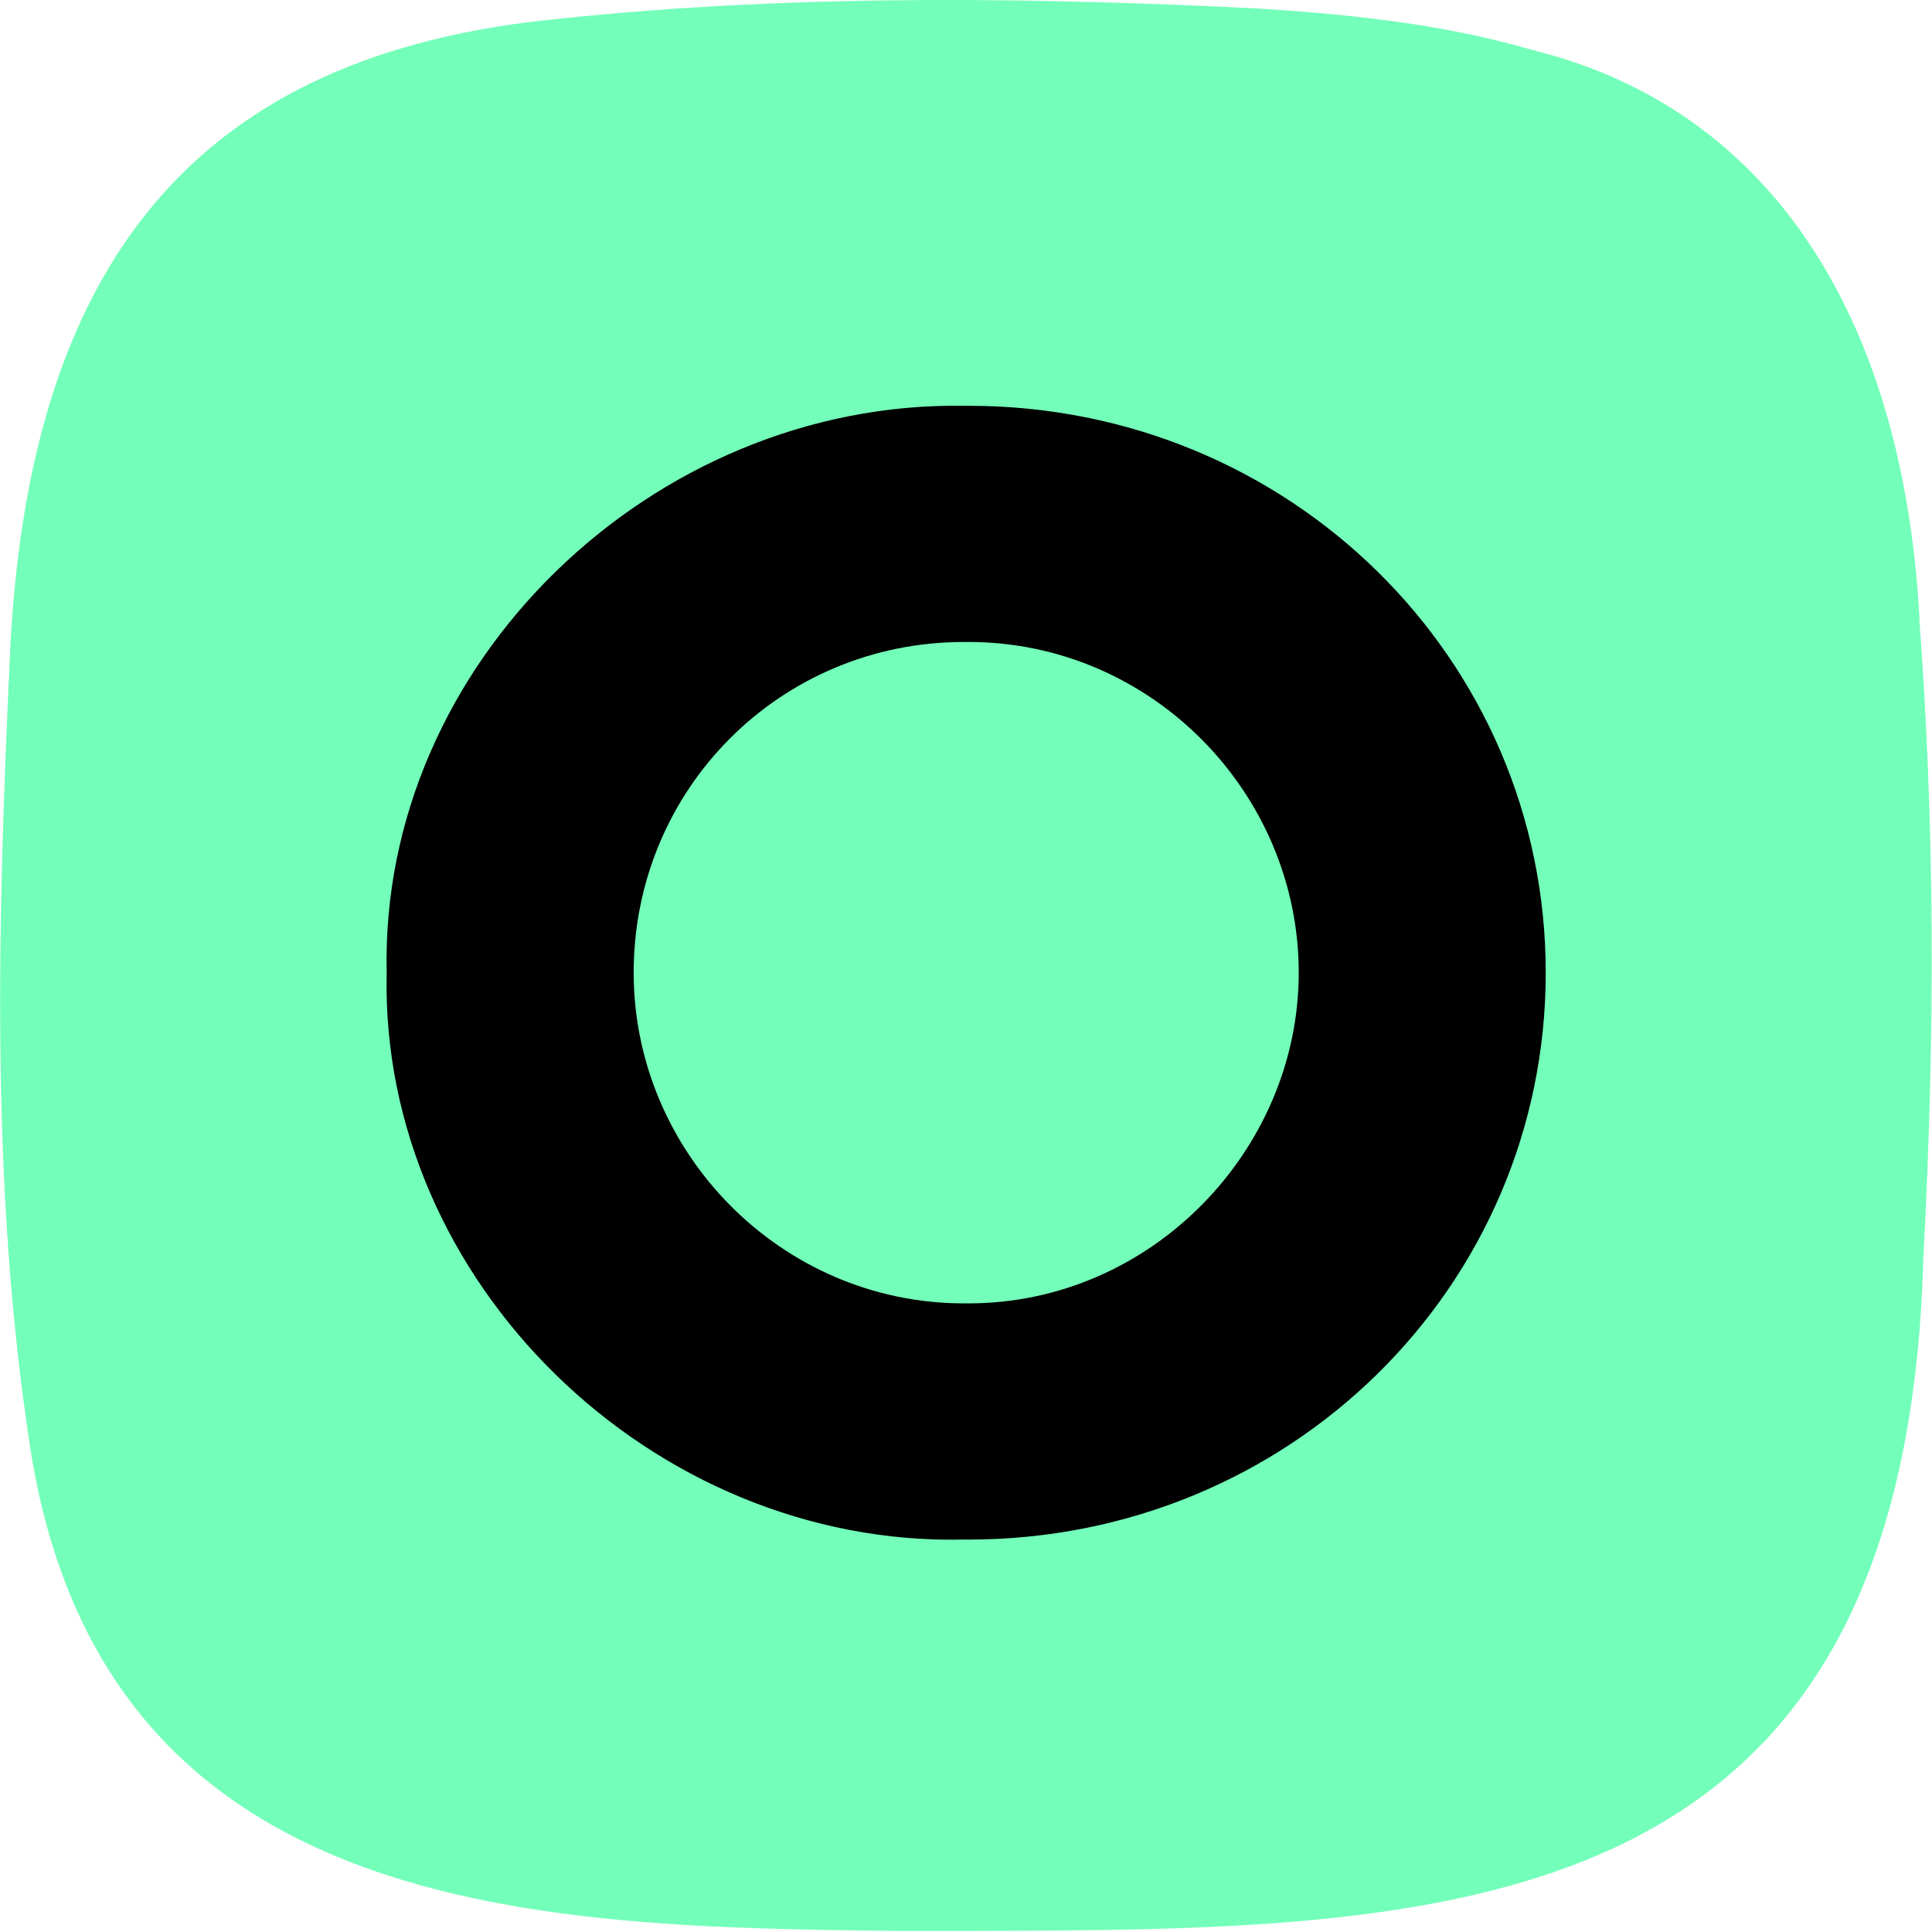
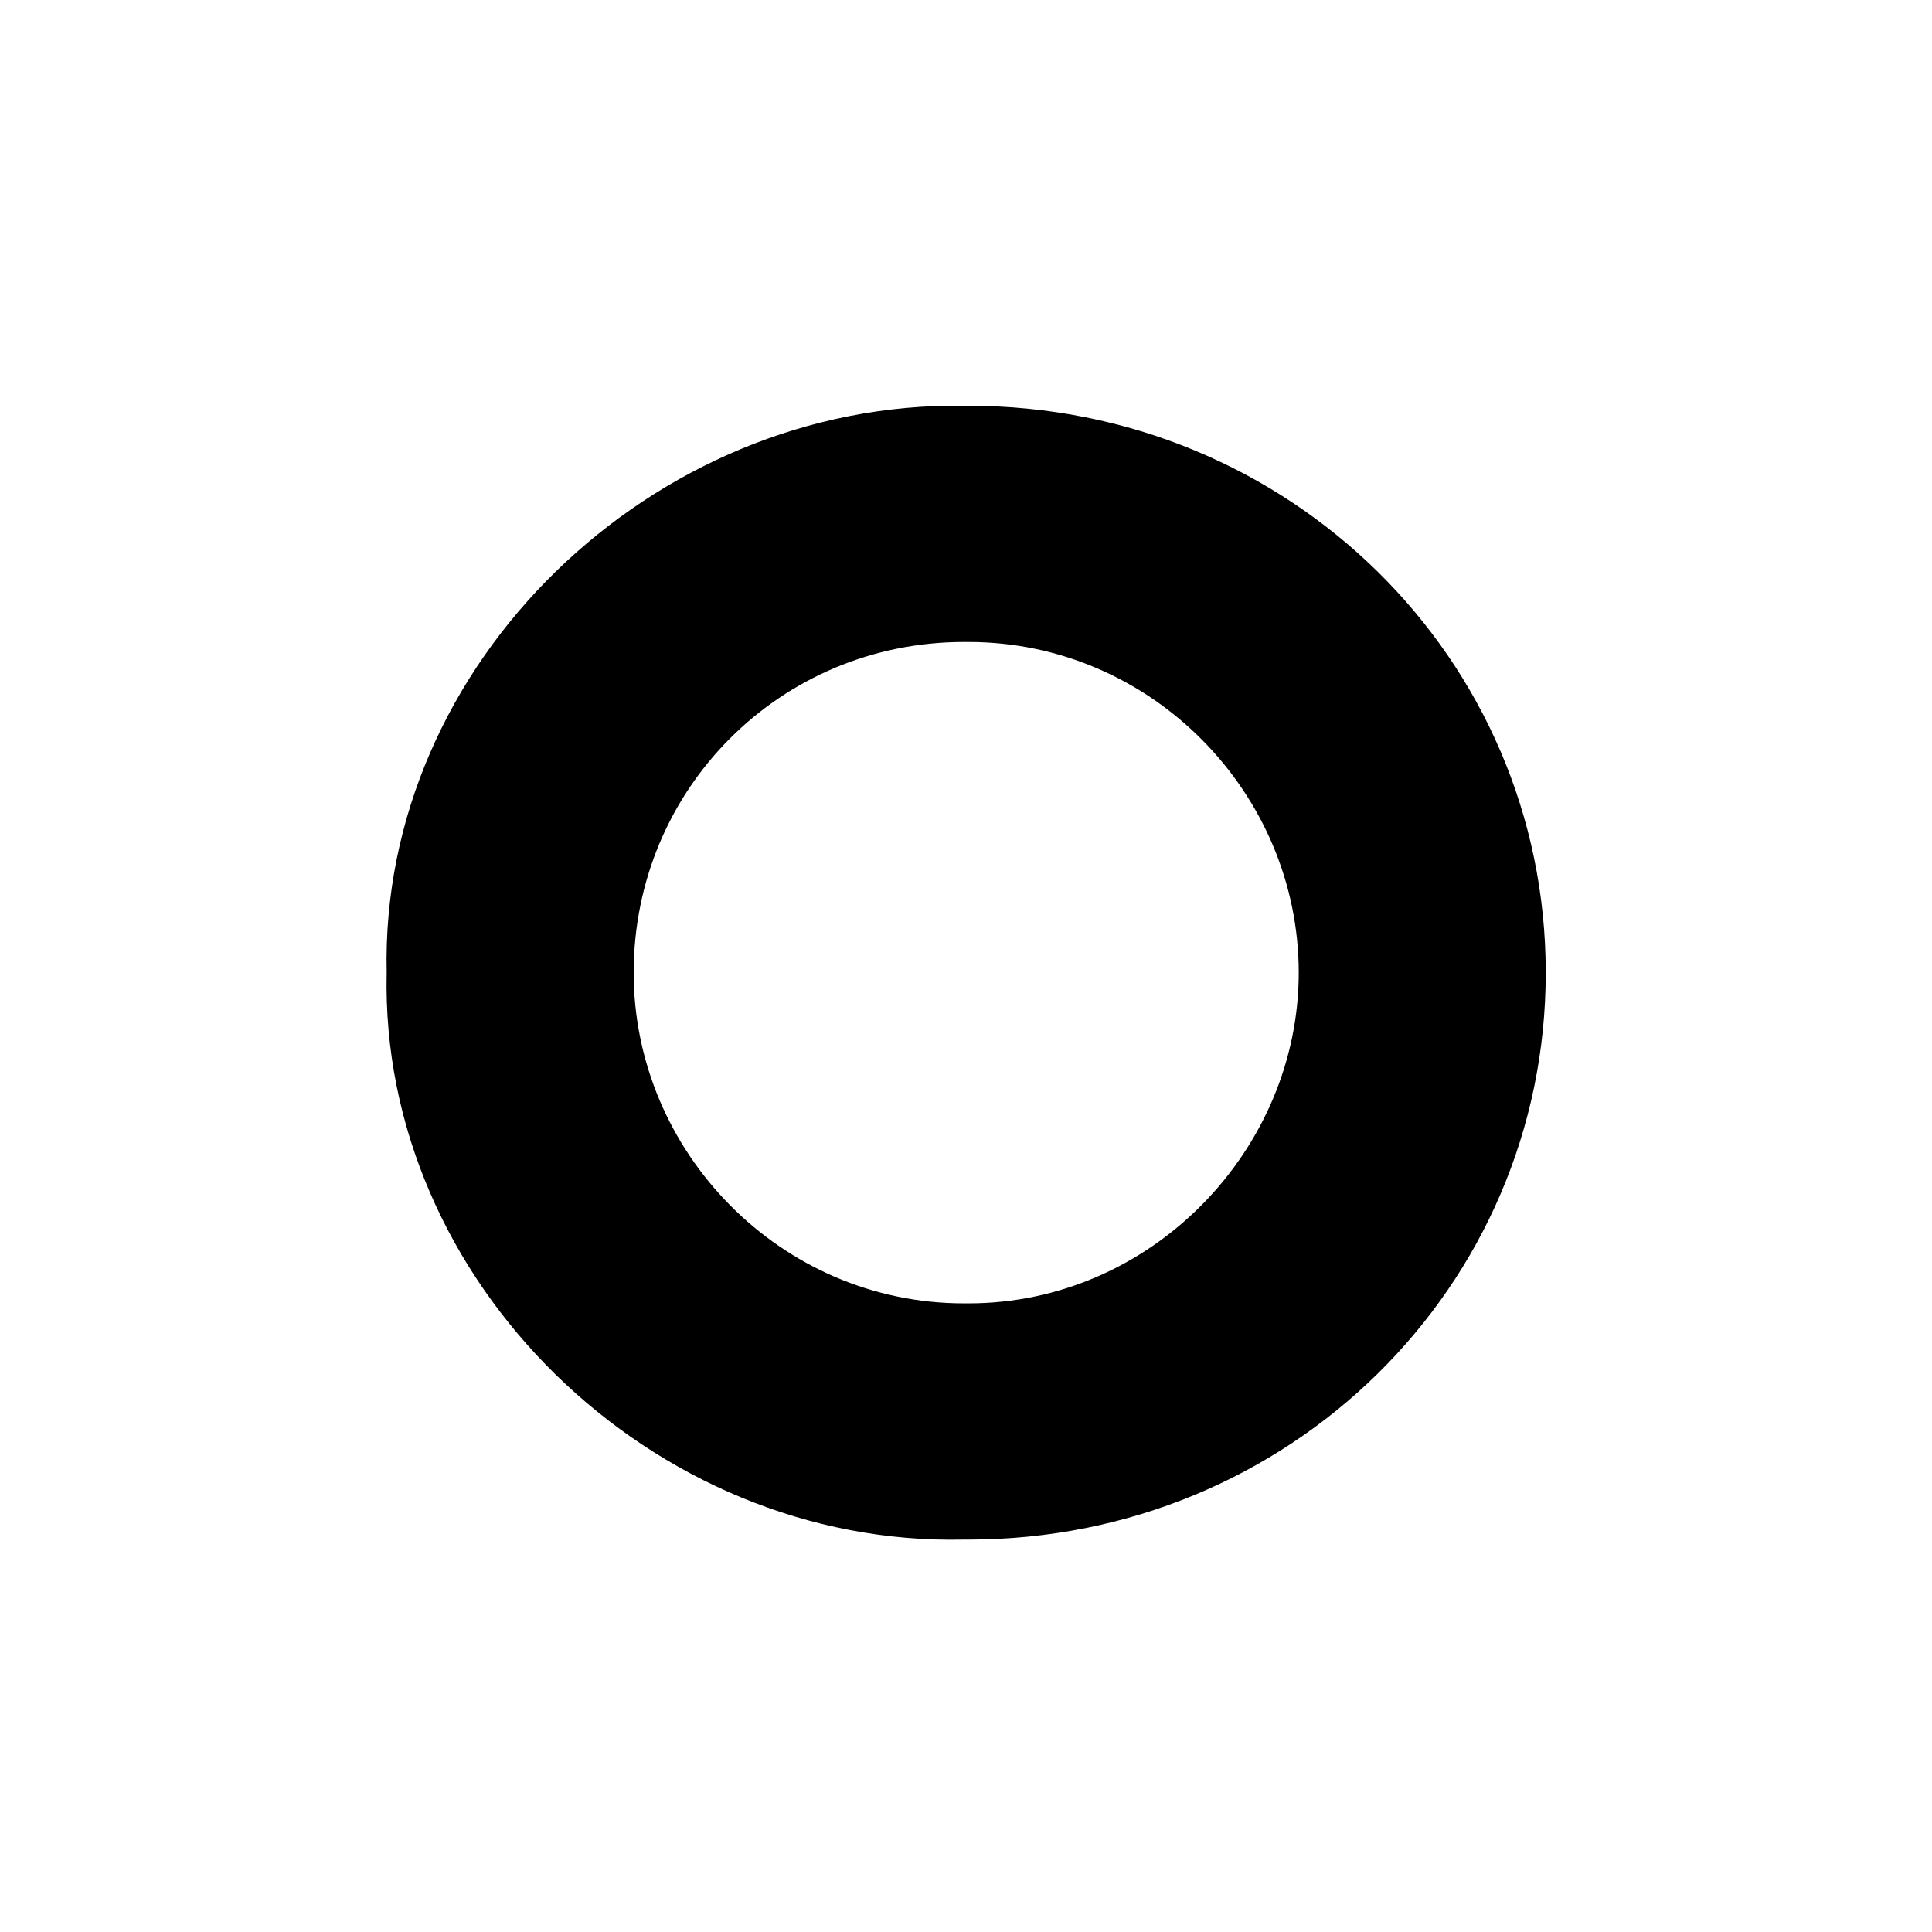
<svg xmlns="http://www.w3.org/2000/svg" width="100px" height="100px" viewBox="0 0 100 100" version="1.1">
  <title>docufi</title>
  <g id="Page-1" stroke="none" stroke-width="1" fill="none" fill-rule="evenodd">
    <g id="Website" transform="translate(-799, -692)">
      <g id="docufi" transform="translate(794, 687)">
        <g transform="translate(4.007, 4)" fill-rule="nonzero" id="Shape">
-           <path d="M29.778,1.986 C42.899,0.588 55.931,0.947 65.817,1.424 C70.254,1.697 75.426,2.158 80.301,3.584 L80.313,3.584 L80.575,3.658 C92.411,6.685 99.47,17.107 100.345,32.99 L100.333,33.002 C101.118,43.412 101.181,54.26 100.544,66.131 C99.607,100.799 76.04,100.873 51.095,100.947 L47.446,100.947 C29.098,100.724 6.271,100.447 2.532,75.767 C0.47,62.283 0.892,48.349 1.493,35.228 C2.368,14.357 11.352,3.799 29.778,1.986 Z" fill="#73FFB9" />
          <path d="M50.881,80.688 L51.126,80.688 C67.723,80.688 81,67.607 81,51.346 C81,35.085 67.723,22.003 51.126,22.003 L50.881,22.003 C34.776,21.759 20.638,35.33 21.007,51.346 C20.638,67.362 34.776,81.055 50.881,80.688 Z M51.126,68.462 L50.881,68.462 C41.414,68.462 33.792,60.638 33.792,51.346 C33.792,41.81 41.414,34.229 50.881,34.229 L51.126,34.229 C60.593,34.229 68.215,42.054 68.215,51.346 C68.215,60.515 60.593,68.462 51.126,68.462 Z" fill="#000000" />
        </g>
      </g>
    </g>
  </g>
</svg>